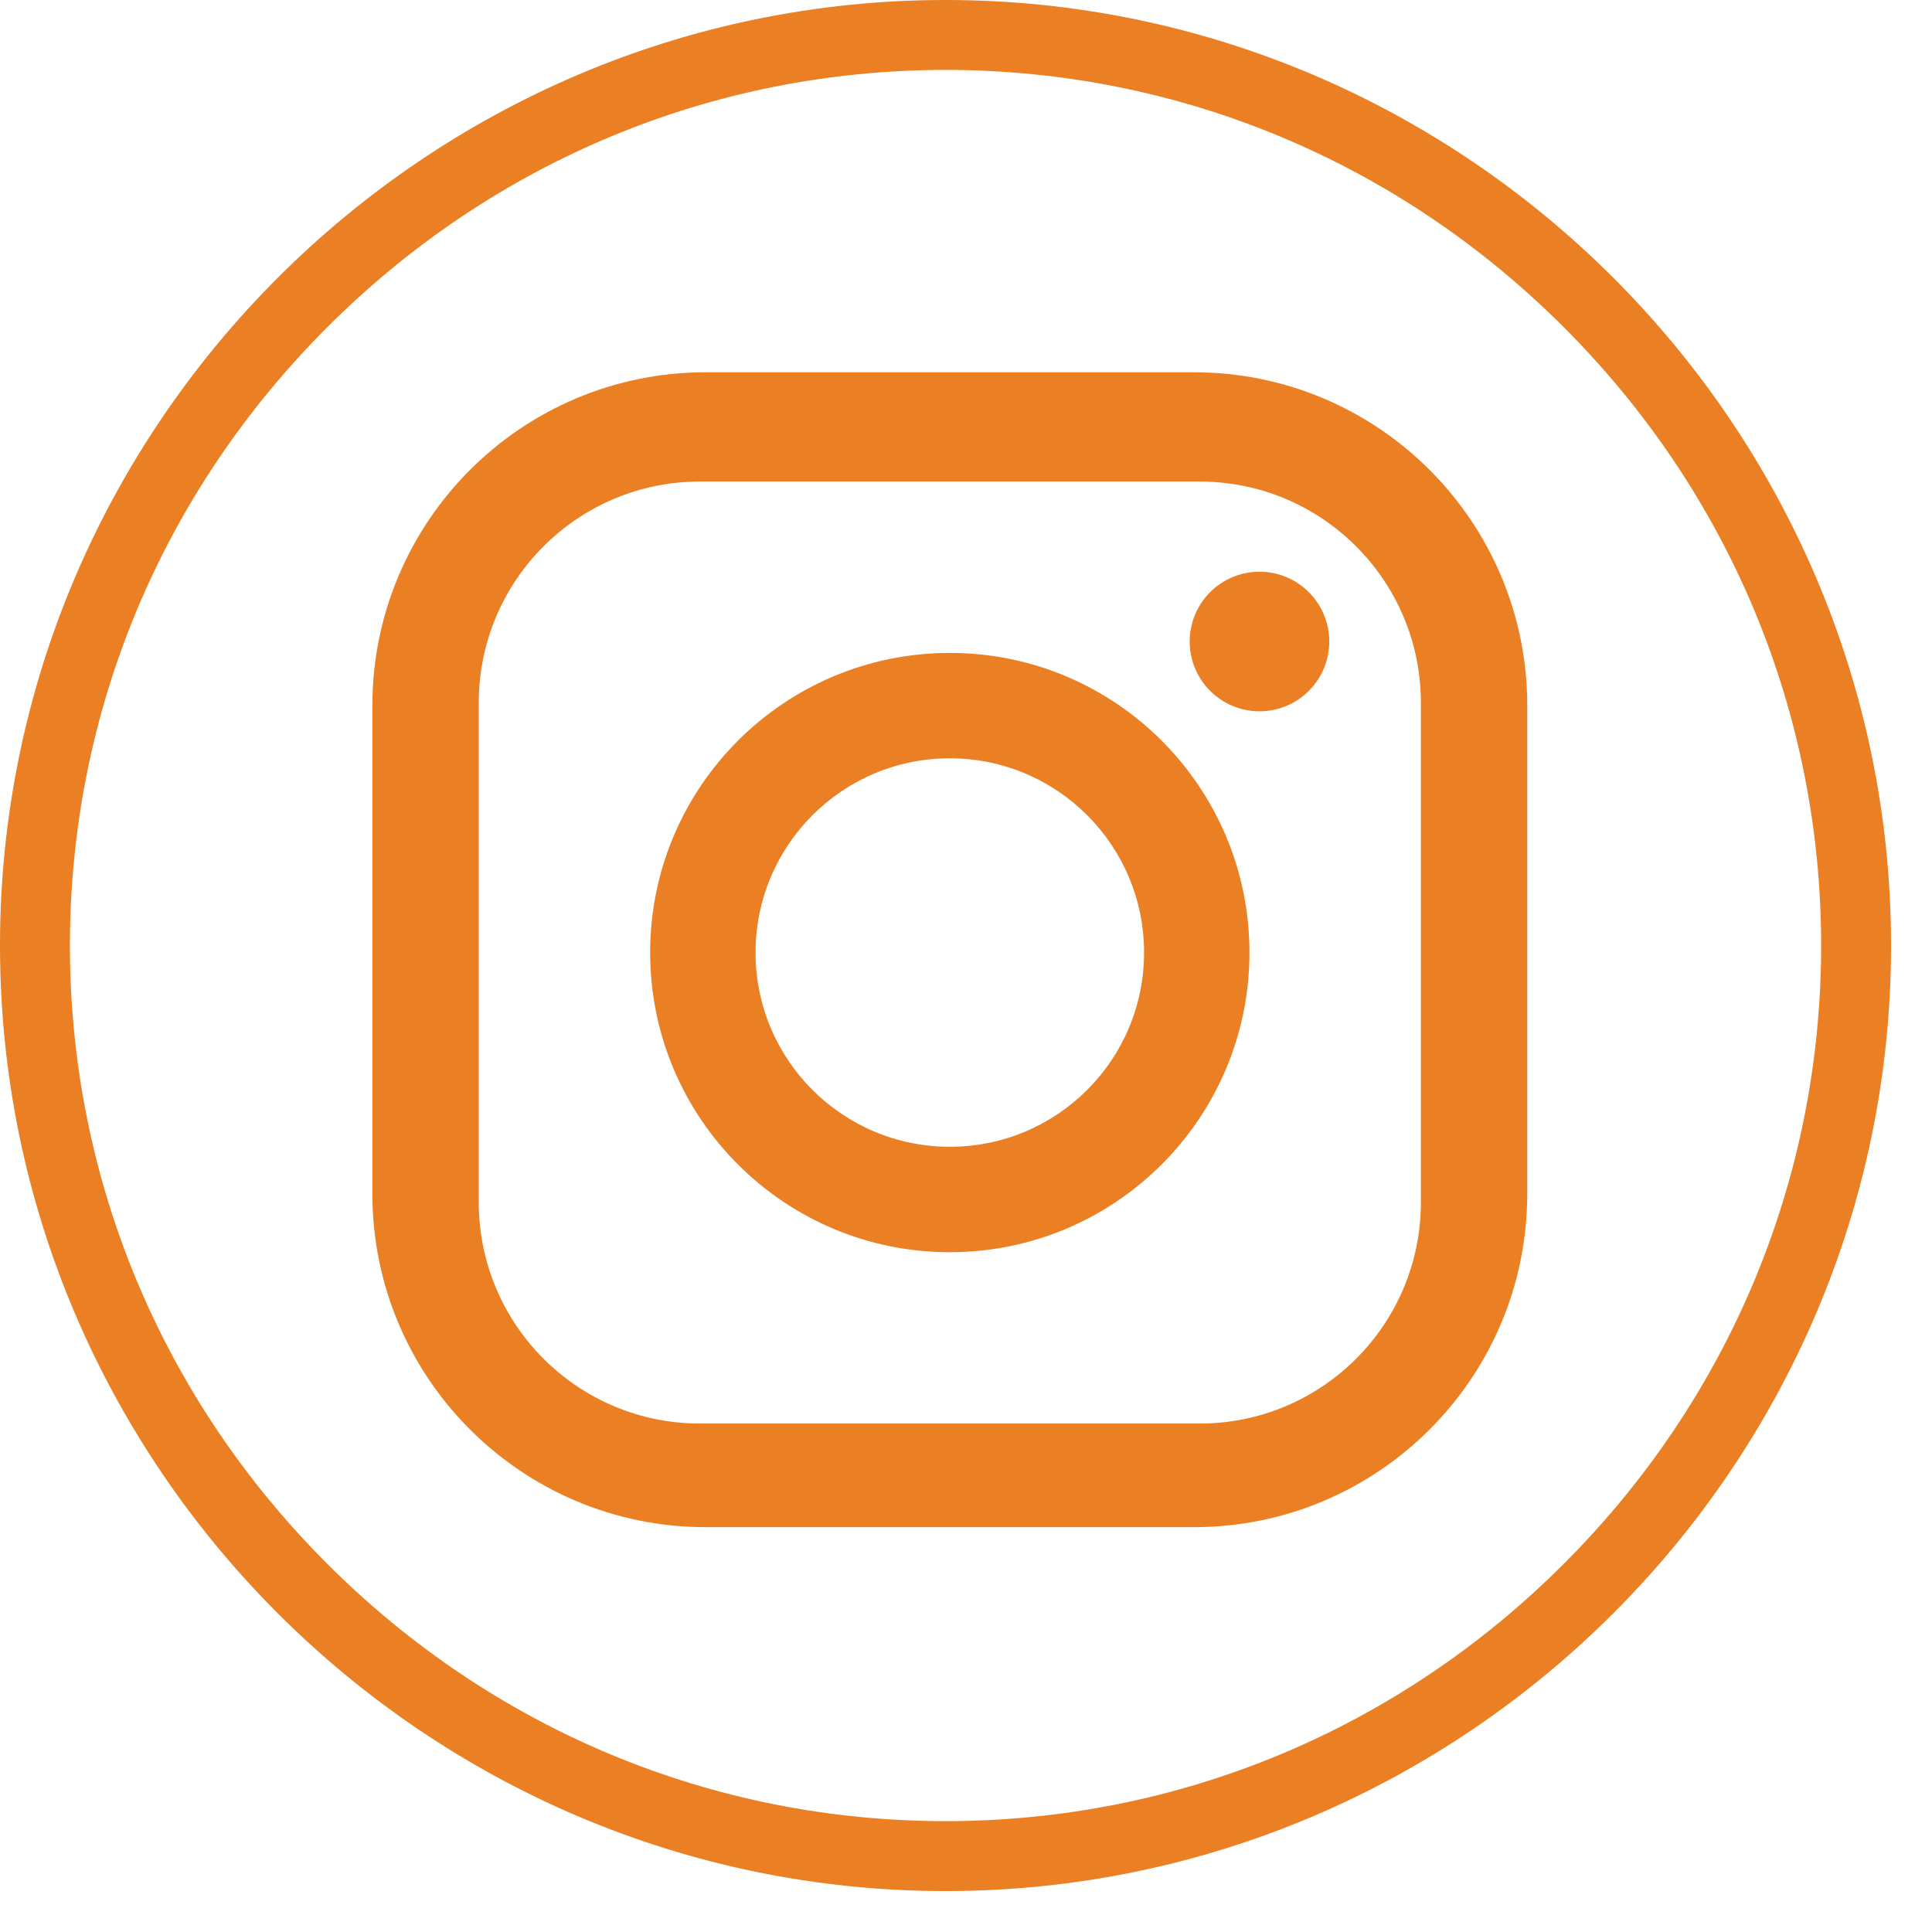
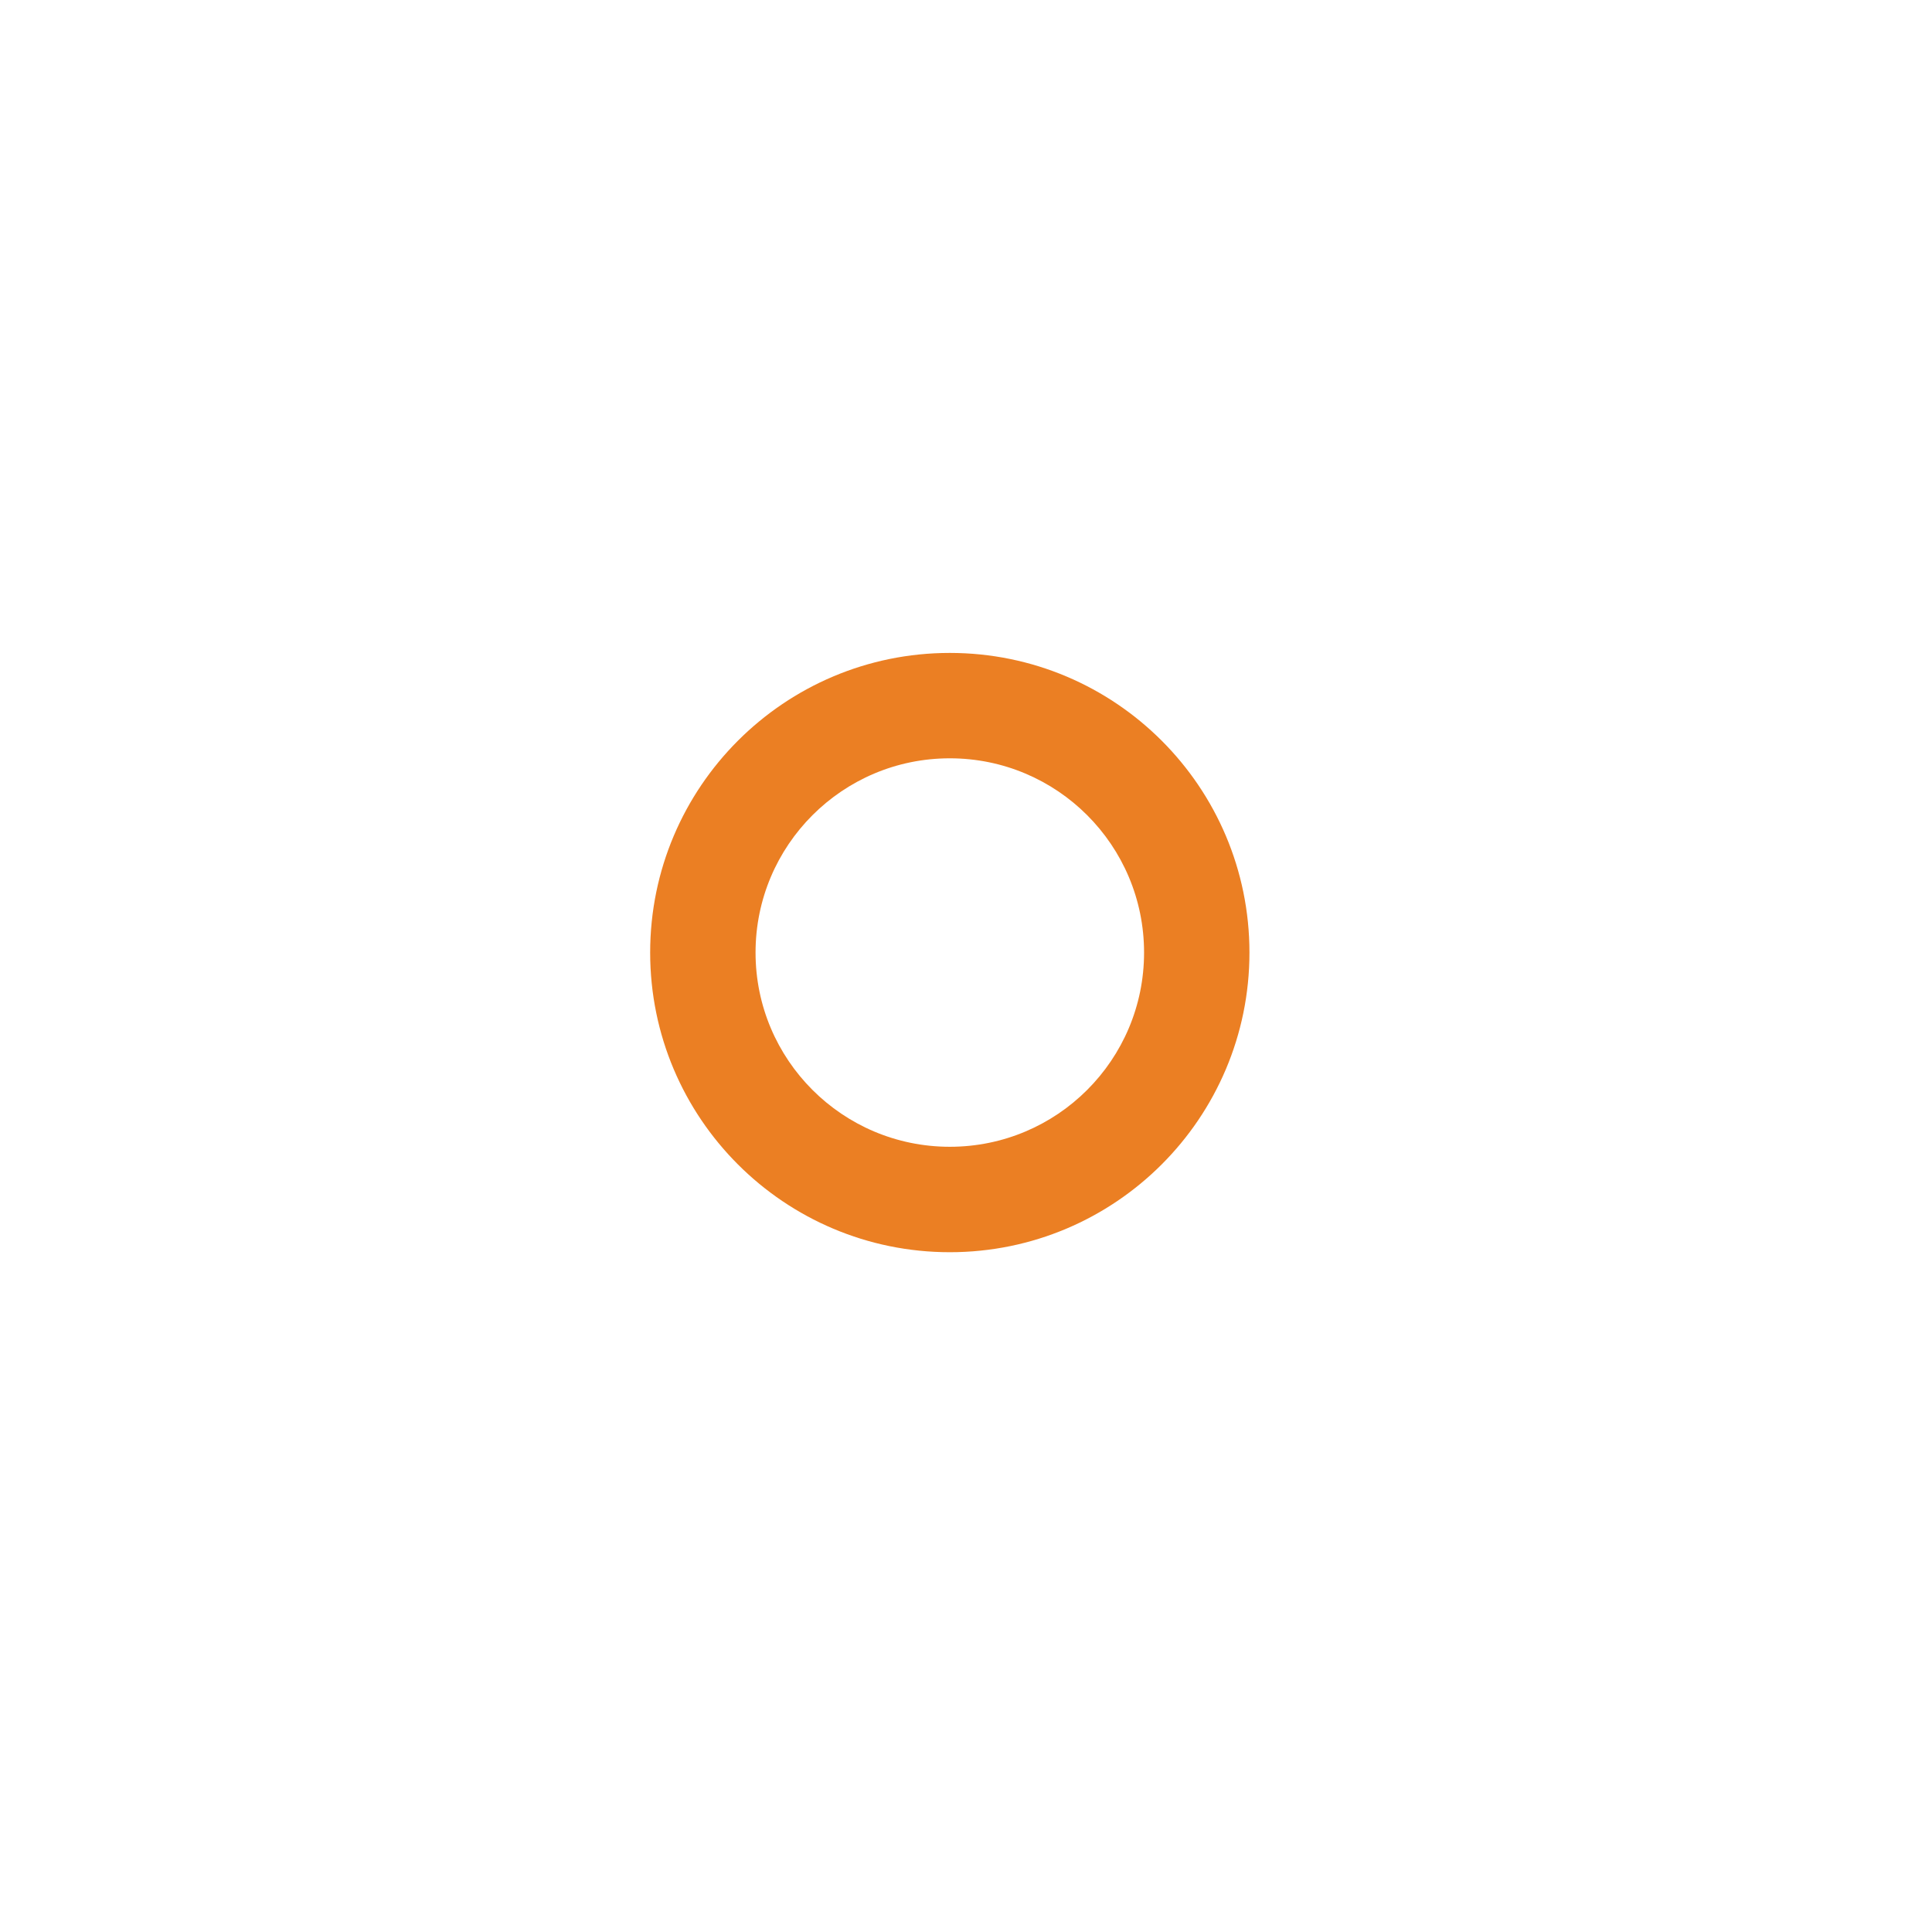
<svg xmlns="http://www.w3.org/2000/svg" width="42" height="42" viewBox="0 0 42 42" fill="none">
  <g clip-path="url(#clip0_2713_152)">
-     <path d="M20.555 1.52C25.616 1.52 30.39 3.507 33.996 7.114C37.603 10.72 39.59 15.494 39.59 20.555C39.59 25.616 37.603 30.39 33.996 33.996C30.39 37.603 25.616 39.59 20.555 39.59C15.494 39.59 10.72 37.603 7.114 33.996C3.507 30.39 1.52 25.616 1.52 20.555C1.52 15.494 3.507 10.72 7.114 7.114C10.72 3.507 15.494 1.52 20.555 1.52ZM20.555 0C9.25 0 0 9.25 0 20.555C0 31.861 9.25 41.11 20.555 41.11C31.861 41.11 41.11 31.86 41.11 20.555C41.11 9.25 31.861 0 20.555 0Z" fill="#EB7F23" />
-     <path d="M25.954 8.093H15.342C11.34 8.093 8.095 11.338 8.095 15.34V25.952C8.095 29.954 11.34 33.199 15.342 33.199H25.954C29.956 33.199 33.201 29.954 33.201 25.952V15.34C33.201 11.338 29.958 8.093 25.954 8.093ZM30.889 26.137C30.889 28.795 28.735 30.947 26.078 30.947H15.217C12.56 30.947 10.408 28.793 10.408 26.137V15.277C10.408 12.62 12.562 10.468 15.217 10.468H26.078C28.735 10.468 30.889 12.622 30.889 15.277V26.137Z" fill="#EB7F23" />
    <path d="M20.648 14.194C17.052 14.194 14.134 17.11 14.134 20.708C14.134 24.306 17.052 27.222 20.648 27.222C24.244 27.222 27.162 24.306 27.162 20.708C27.162 17.11 24.246 14.194 20.648 14.194ZM20.648 24.93C18.315 24.93 16.425 23.039 16.425 20.708C16.425 18.377 18.315 16.485 20.648 16.485C22.981 16.485 24.871 18.375 24.871 20.708C24.871 23.041 22.981 24.93 20.648 24.93Z" fill="#EB7F23" />
-     <path d="M27.38 12.429C26.542 12.429 25.863 13.108 25.863 13.946C25.863 14.784 26.542 15.463 27.38 15.463C28.218 15.463 28.897 14.784 28.897 13.946C28.897 13.108 28.218 12.429 27.38 12.429Z" fill="#EB7F23" />
  </g>
  <defs>
    <clipPath id="clip0_2713_152">
      <rect width="41.11" height="41.11" fill="white" />
    </clipPath>
  </defs>
</svg>